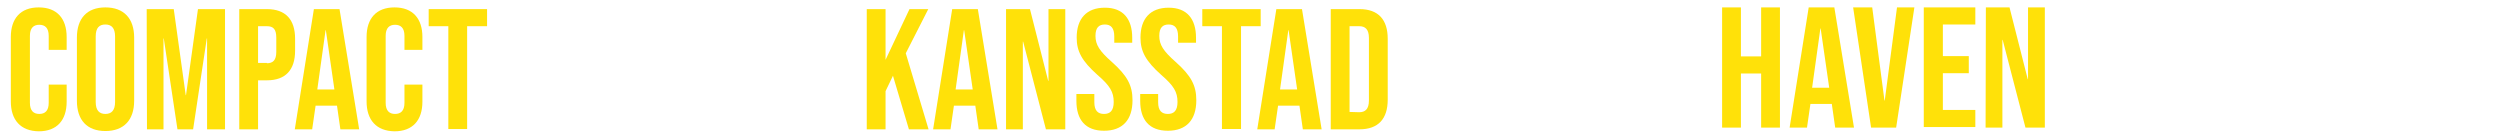
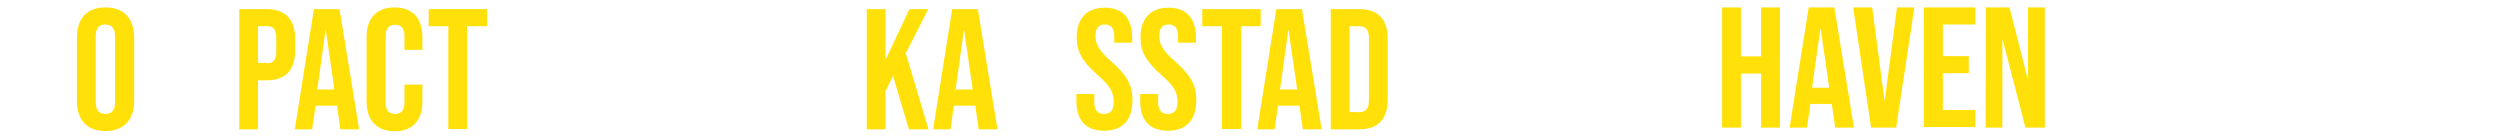
<svg xmlns="http://www.w3.org/2000/svg" version="1.1" id="Laag_1" x="0px" y="0px" viewBox="0 0 877.7 49.2" style="enable-background:new 0 0 877.7 49.2;" xml:space="preserve" width="100%" height="100%">
  <style type="text/css"> .st0{fill:#FFE109;} </style>
  <g>
-     <path class="st0" d="M3.8,35.6V13c0-6.5,3.4-10.4,9.8-10.4s9.8,3.9,9.8,10.4v4.5h-6.3v-4.9c0-2.8-1.3-3.9-3.3-3.9s-3.3,1.1-3.3,3.9 v23.5c0,2.8,1.3,3.9,3.3,3.9s3.3-1.1,3.3-3.9v-6.4h6.3v6c0,6.5-3.4,10.4-9.8,10.4C7.2,46,3.8,42.1,3.8,35.6z" />
    <path class="st0" d="M27,35.4V13.2c0-6.7,3.5-10.6,10-10.6s10.1,3.9,10.1,10.6v22.2C47.1,42.1,43.5,46,37,46S27,42.1,27,35.4z M40.4,35.8v-23c0-3-1.3-4.2-3.4-4.2s-3.4,1.1-3.4,4.2v23c0,3,1.3,4.2,3.4,4.2S40.4,38.8,40.4,35.8z" />
-     <path class="st0" d="M51.5,3.2H61l4.2,30.2h0.1l4.2-30.2H79v42.2h-6.3V13.5h-0.1l-4.8,31.9h-5.5l-4.8-31.9h-0.1v31.9h-5.8L51.5,3.2 L51.5,3.2z" />
    <path class="st0" d="M83.9,3.2h9.8c6.6,0,9.9,3.7,9.9,10.4v4.2c0,6.7-3.3,10.4-9.9,10.4h-3.1v17.2H84V3.2H83.9z M93.7,22.2 c2.1,0,3.3-1,3.3-4v-5c0-3-1.1-4-3.3-4h-3.1v12.9h3.1V22.2z" />
    <path class="st0" d="M110.2,3.2h9l6.9,42.2h-6.6l-1.2-8.4v0.1h-7.5l-1.2,8.3h-6.1L110.2,3.2z M117.4,31.4l-3-20.8h-0.1l-2.9,20.8 H117.4z" />
    <path class="st0" d="M128.7,35.6V13c0-6.5,3.4-10.4,9.8-10.4c6.4,0,9.8,3.9,9.8,10.4v4.5H142v-4.9c0-2.8-1.3-3.9-3.3-3.9 s-3.3,1.1-3.3,3.9v23.5c0,2.8,1.3,3.9,3.3,3.9s3.3-1.1,3.3-3.9v-6.4h6.3v6c0,6.5-3.4,10.4-9.8,10.4C132.1,46,128.7,42.1,128.7,35.6 z" />
    <path class="st0" d="M157.4,9.2h-6.9v-6H171v6h-7v36.1h-6.6V9.2z" />
  </g>
  <g>
    <path class="st0" d="M304.3,3.2h6.6V21l8.4-17.8h6.6L318,18.7l8,26.7h-6.9l-5.6-18.8l-2.6,5.4v13.4h-6.6V3.2z" />
    <path class="st0" d="M334.3,3.2h9l6.9,42.2h-6.6l-1.2-8.4v0.1h-7.5l-1.2,8.3h-6.1L334.3,3.2z M341.5,31.4l-3-20.8h-0.1l-2.9,20.8 H341.5z" />
-     <path class="st0" d="M353.3,3.2h8.3l6.4,25.2h0.1V3.2h5.9v42.2h-6.8l-8-30.8h-0.1v30.8h-5.9V3.2H353.3z" />
    <path class="st0" d="M377.9,35.4V33h6.3v2.9c0,3,1.3,4.1,3.4,4.1s3.4-1.1,3.4-4.2c0-3.5-1.3-5.7-5.7-9.5c-5.5-4.9-7.3-8.3-7.3-13.1 c0-6.6,3.4-10.5,9.9-10.5c6.4,0,9.6,3.9,9.6,10.6V15h-6.3v-2.2c0-3-1.2-4.2-3.3-4.2s-3.3,1.1-3.3,4c0,3.1,1.4,5.3,5.7,9.1 c5.5,4.9,7.3,8.3,7.3,13.5c0,6.9-3.5,10.7-10,10.7S377.9,42.1,377.9,35.4z" />
    <path class="st0" d="M400.3,35.4V33h6.3v2.9c0,3,1.3,4.1,3.4,4.1s3.4-1.1,3.4-4.2c0-3.5-1.3-5.7-5.7-9.5c-5.5-4.9-7.3-8.3-7.3-13.1 c0-6.6,3.4-10.5,9.9-10.5c6.4,0,9.6,3.9,9.6,10.6V15h-6.3v-2.2c0-3-1.2-4.2-3.3-4.2s-3.3,1.1-3.3,4c0,3.1,1.4,5.3,5.7,9.1 c5.5,4.9,7.3,8.3,7.3,13.5c0,6.9-3.5,10.7-10,10.7S400.3,42.1,400.3,35.4z" />
    <path class="st0" d="M429,9.2h-6.9v-6h20.5v6h-6.9v36.1H429V9.2z" />
    <path class="st0" d="M448.1,3.2h9l6.9,42.2h-6.6l-1.2-8.4v0.1h-7.5l-1.2,8.3h-6.1L448.1,3.2z M455.4,31.4l-3-20.8h-0.1l-2.9,20.8 H455.4z" />
    <path class="st0" d="M467.2,3.2h10.1c6.6,0,9.9,3.7,9.9,10.4V35c0,6.7-3.3,10.4-9.9,10.4h-10.1V3.2z M477.2,39.4 c2.1,0,3.4-1.1,3.4-4.1v-22c0-3-1.3-4.1-3.4-4.1h-3.4v30.1L477.2,39.4L477.2,39.4z" />
  </g>
  <g>
    <path class="st0" d="M604.6,2.6h6.6v17.2h7.1V2.6h6.6v42.2h-6.6v-19h-7.1v19h-6.6V2.6z" />
    <path class="st0" d="M635,2.6h9l6.9,42.2h-6.6l-1.2-8.4v0.1h-7.5l-1.2,8.3h-6.1L635,2.6z M642.2,30.8l-3-20.8h-0.1l-2.9,20.8H642.2 z" />
    <path class="st0" d="M650.6,2.6h6.7l4.3,32.7h0.1L666,2.6h6.1l-6.4,42.2h-8.8L650.6,2.6z" />
    <path class="st0" d="M675.4,2.6h18.1v6h-11.4v11.1h9.1v6h-9.1v12.9h11.4v6h-18.1V2.6z" />
    <path class="st0" d="M697.2,2.6h8.3l6.4,25.2h0.1V2.6h5.9v42.2h-6.8l-8-30.8H703v30.8h-5.9L697.2,2.6L697.2,2.6z" />
  </g>
</svg>